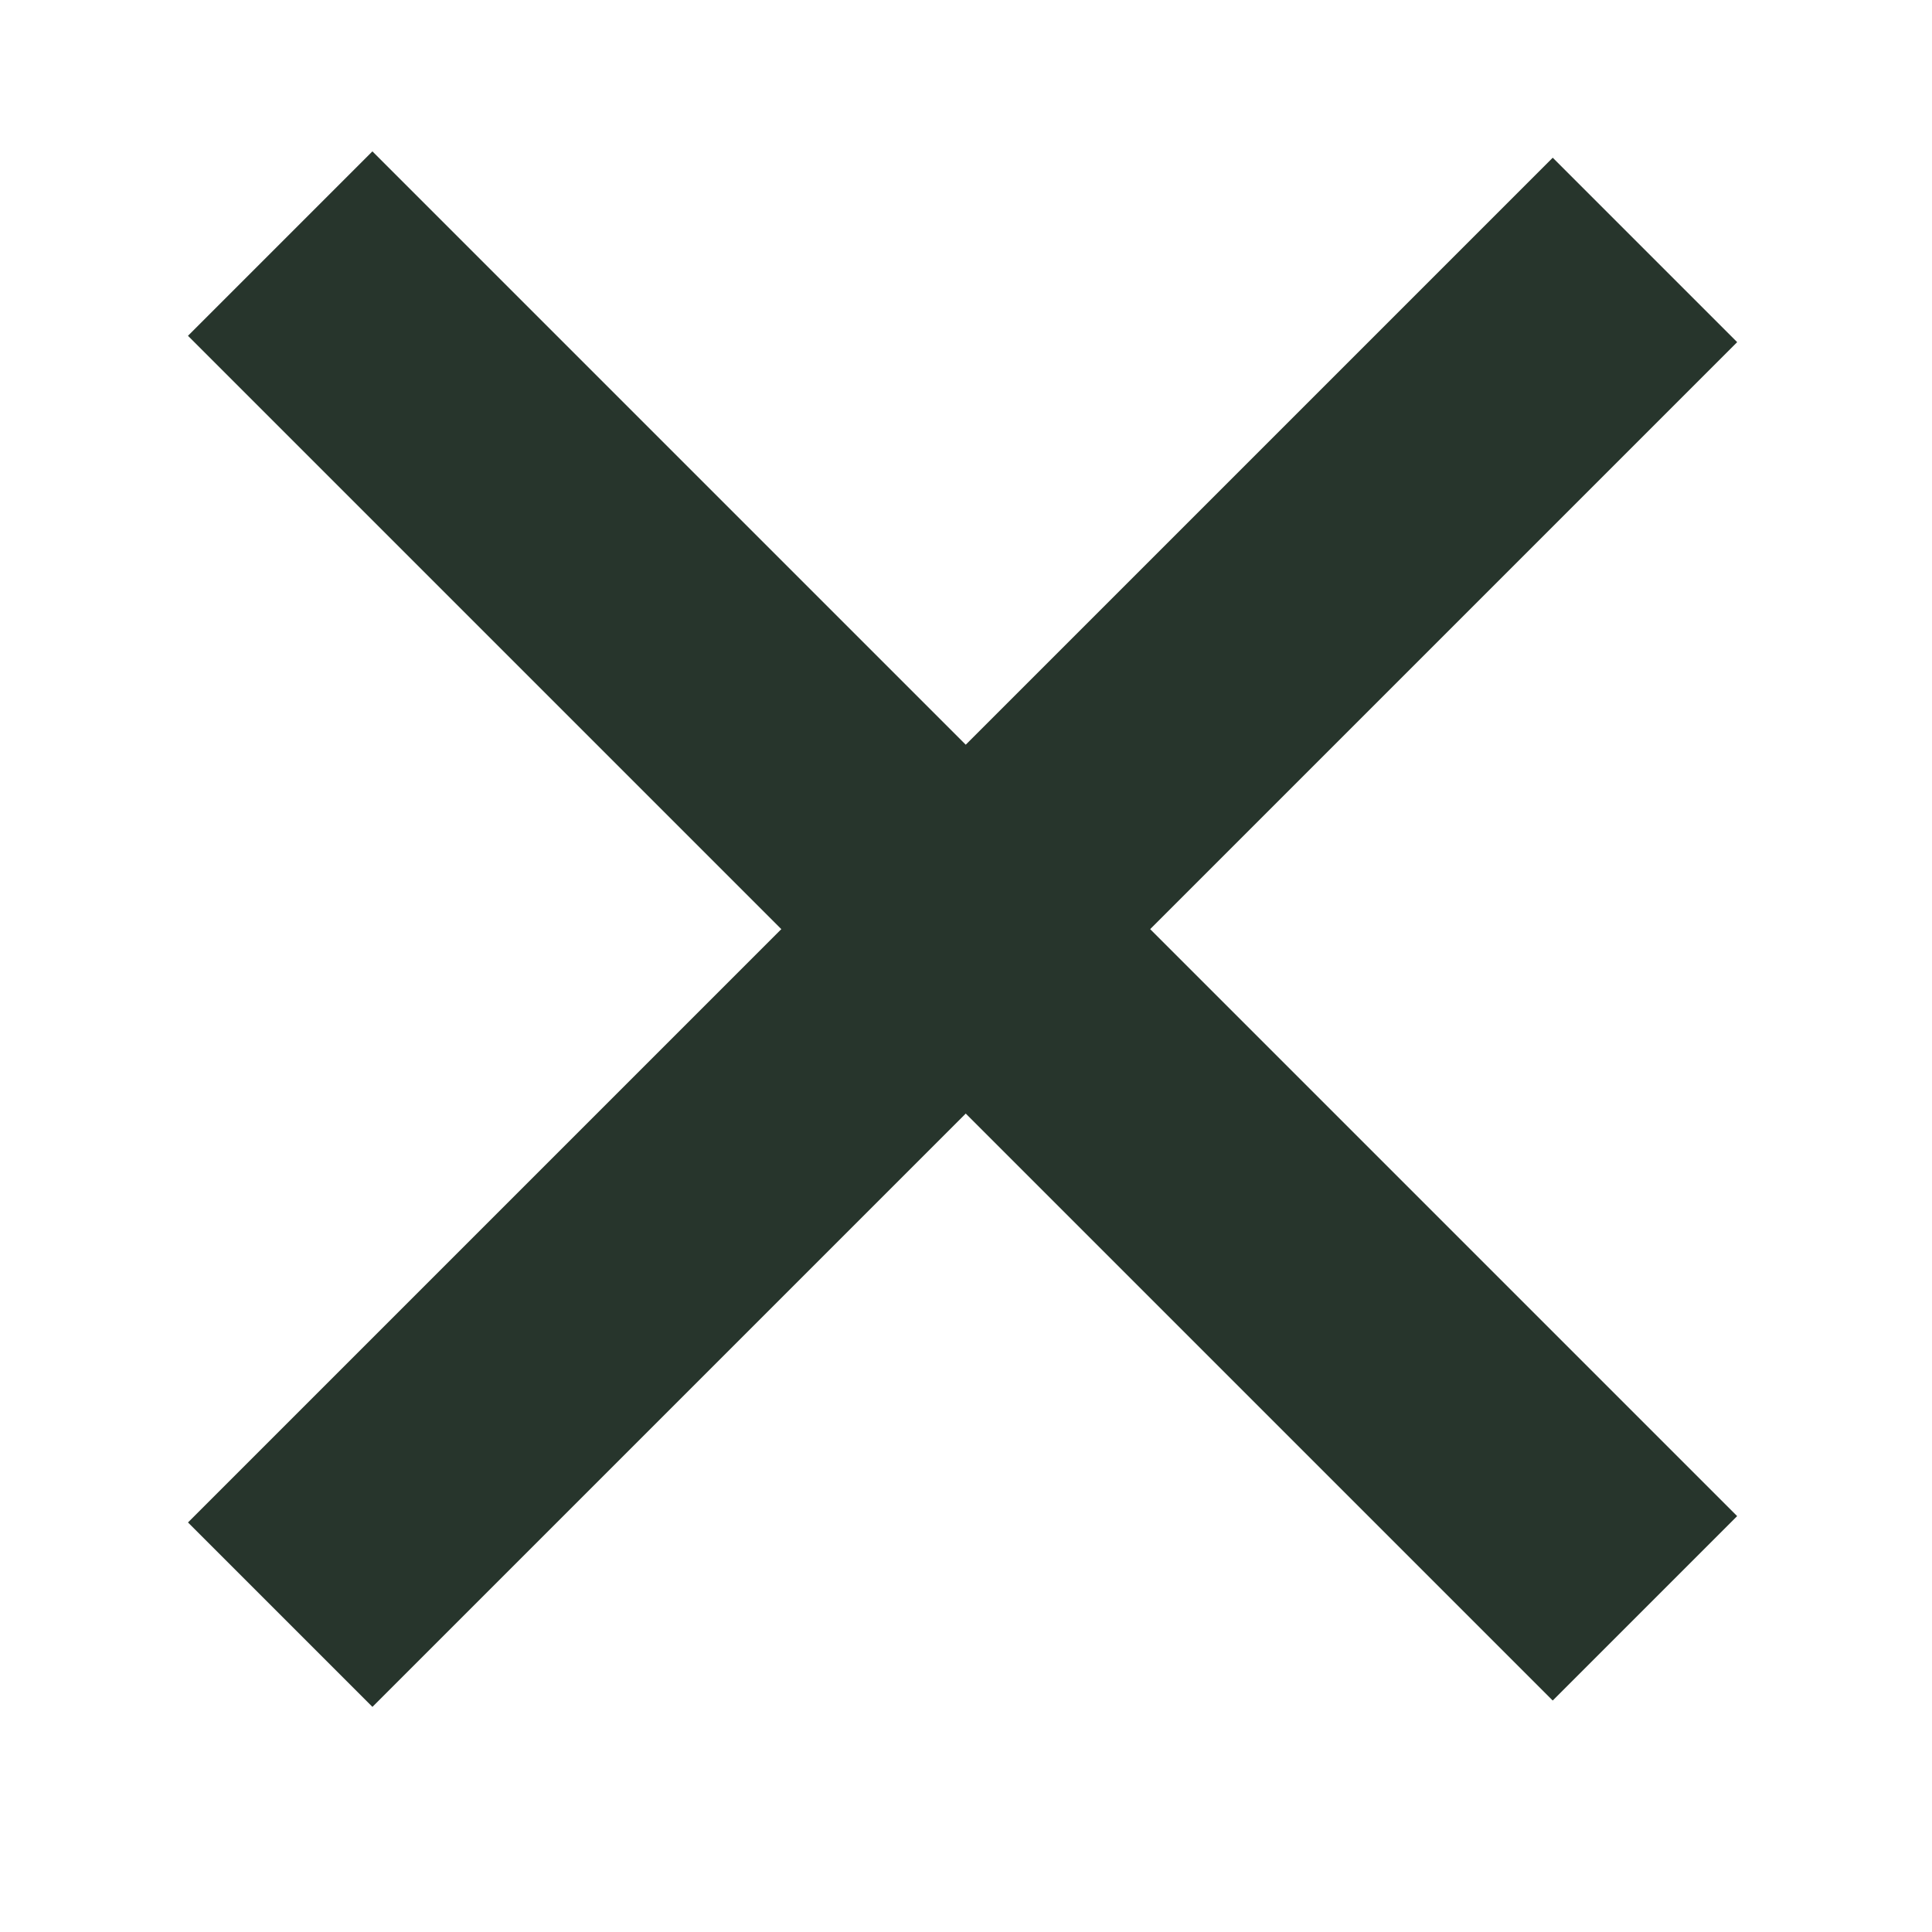
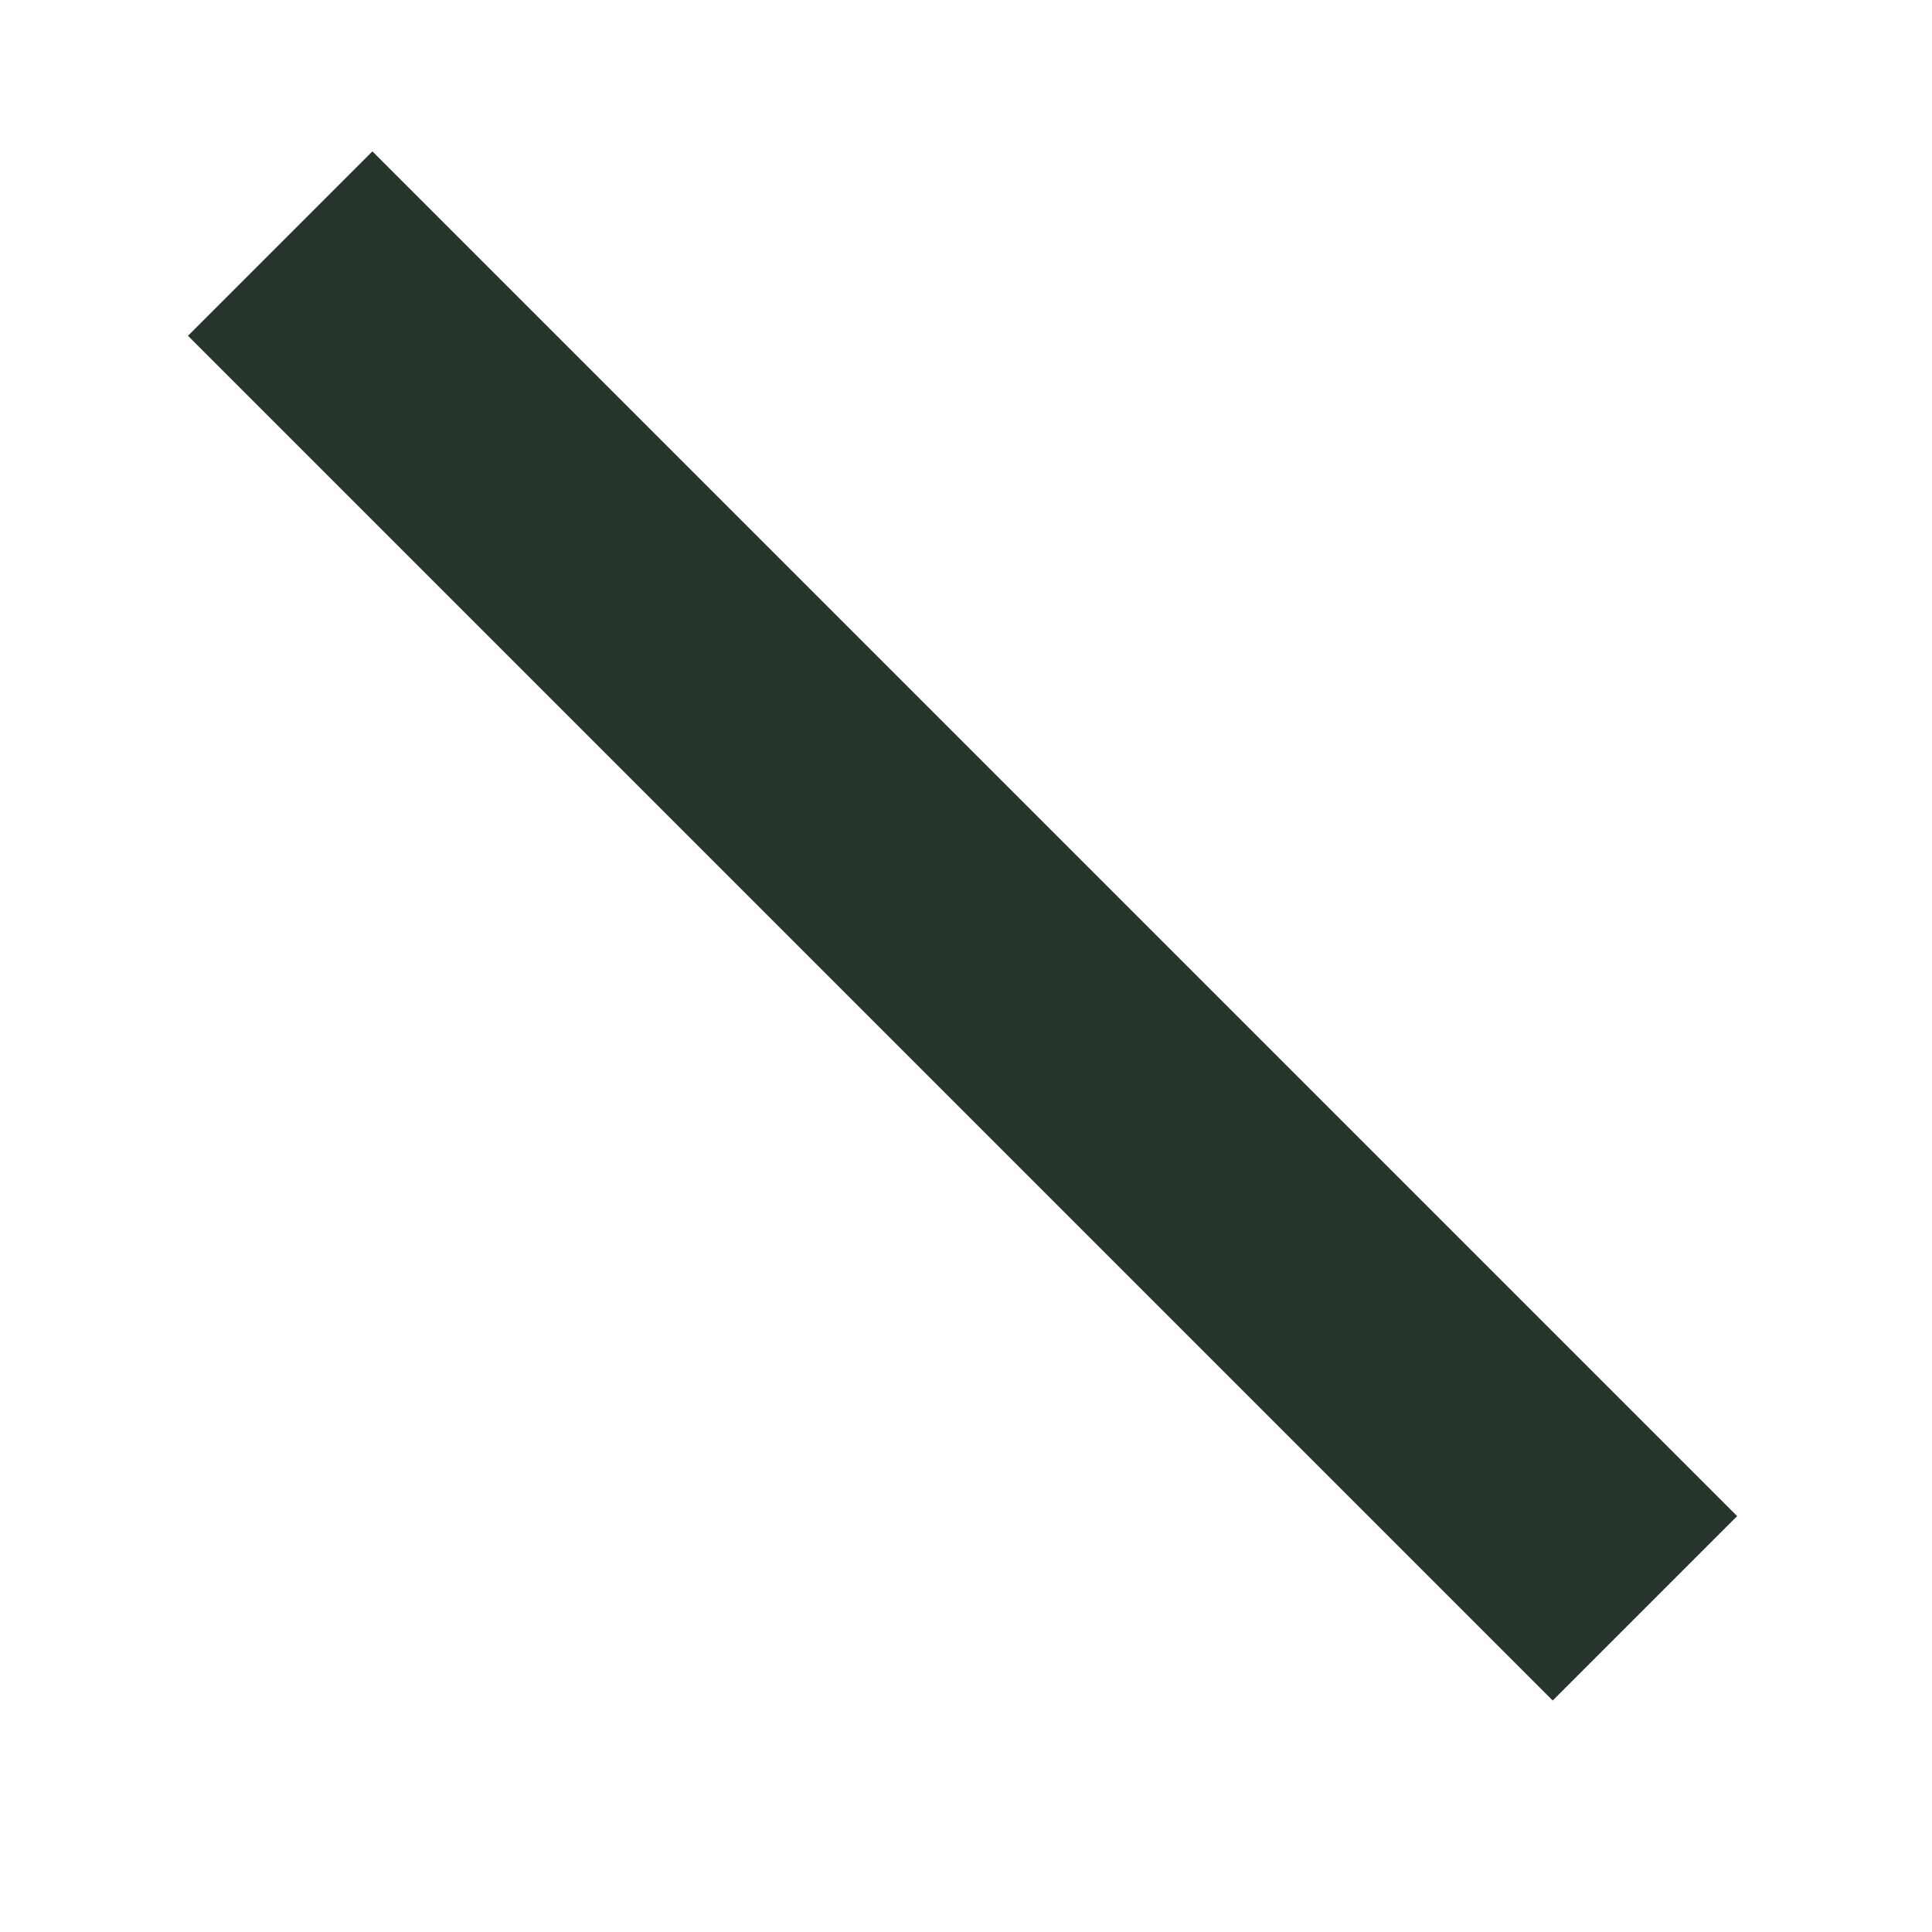
<svg xmlns="http://www.w3.org/2000/svg" width="49" height="49" viewBox="0 0 49 49" fill="none">
  <rect x="9.445" y="3.839" width="48.95" height="6.615" transform="rotate(45 9.445 3.839)" fill="#27352C" />
-   <rect x="4.768" y="38.613" width="48.95" height="6.615" transform="rotate(-45 4.768 38.613)" fill="#27352C" />
</svg>